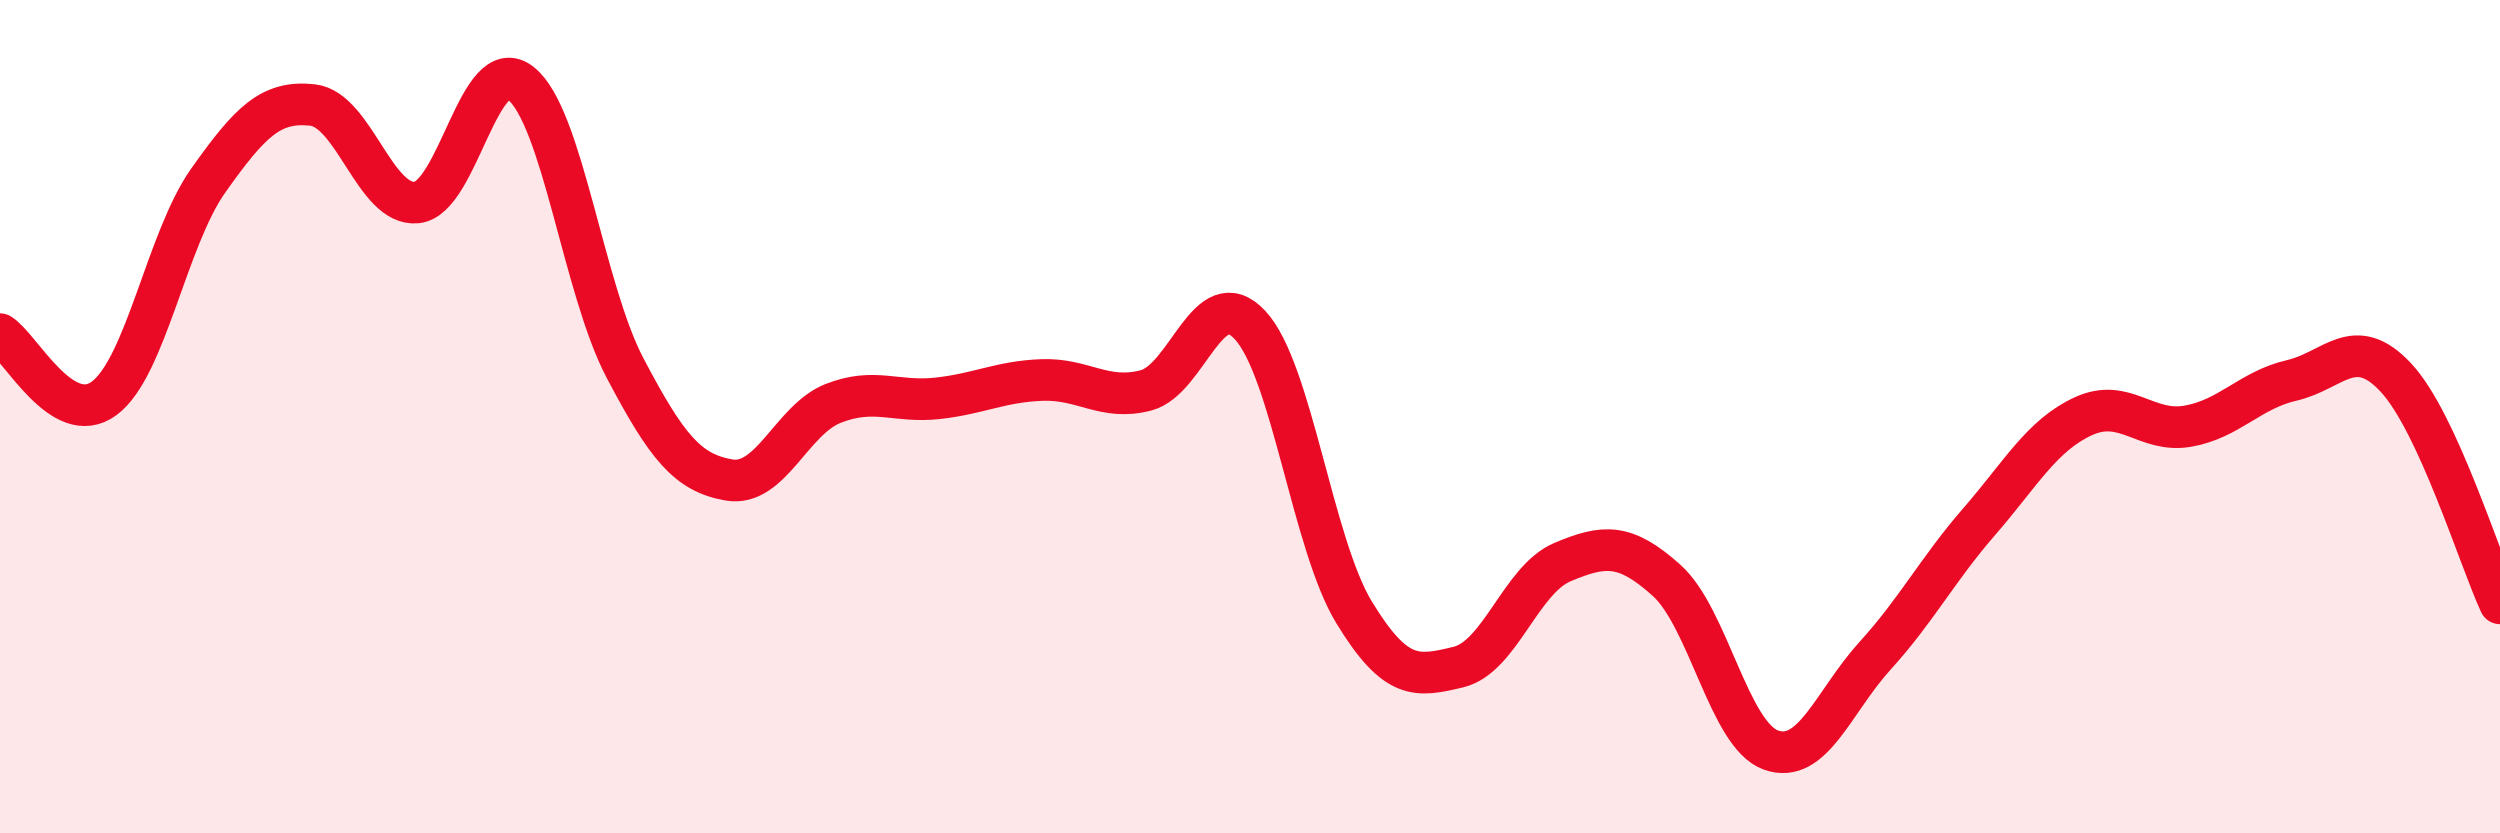
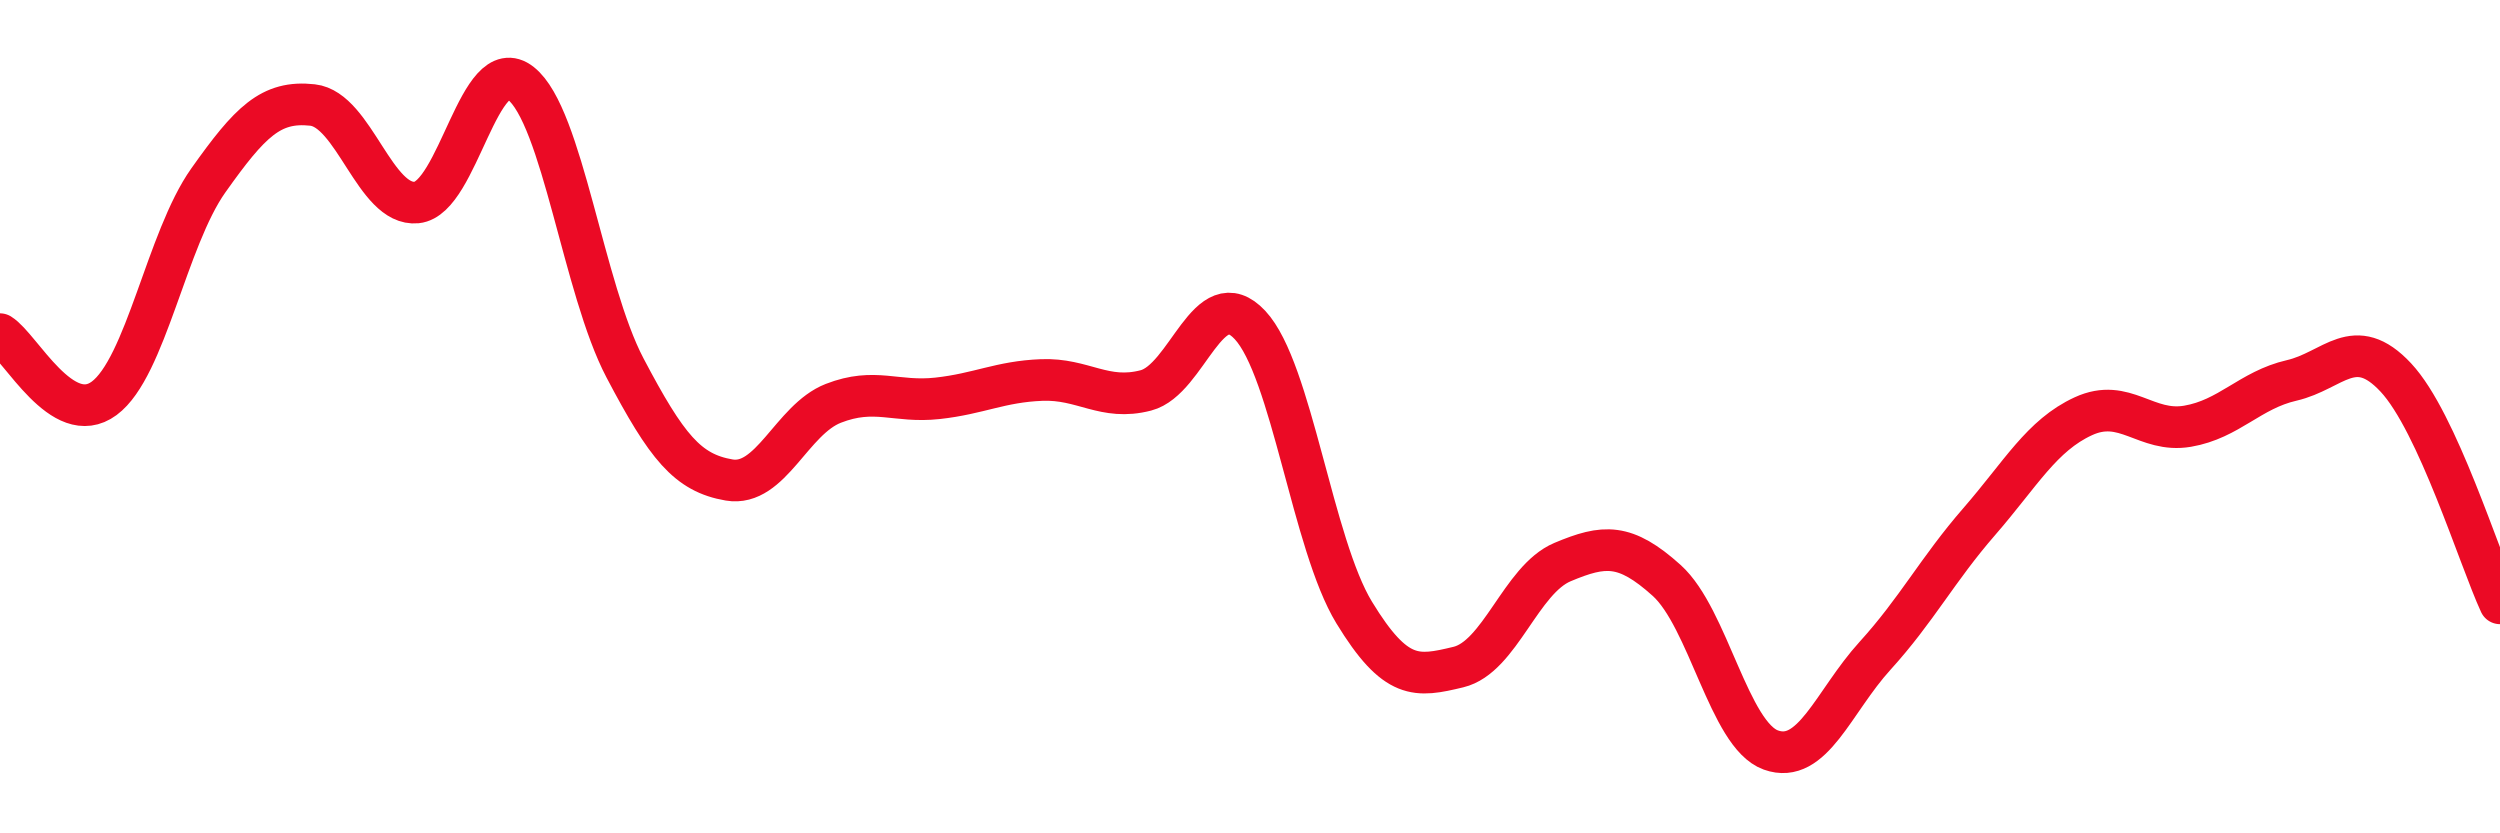
<svg xmlns="http://www.w3.org/2000/svg" width="60" height="20" viewBox="0 0 60 20">
-   <path d="M 0,8.02 C 0.5,8.33 1.5,10.3 2.5,9.56 C 3.5,8.82 4,5.74 5,4.33 C 6,2.92 6.5,2.41 7.5,2.52 C 8.5,2.63 9,4.96 10,4.86 C 11,4.76 11.5,1.21 12.5,2 C 13.5,2.79 14,6.93 15,8.83 C 16,10.73 16.5,11.35 17.5,11.52 C 18.5,11.69 19,10.07 20,9.68 C 21,9.29 21.5,9.67 22.5,9.56 C 23.5,9.45 24,9.16 25,9.12 C 26,9.08 26.5,9.63 27.5,9.37 C 28.5,9.11 29,6.73 30,7.8 C 31,8.87 31.5,13.06 32.5,14.7 C 33.5,16.34 34,16.25 35,16.01 C 36,15.77 36.5,13.91 37.5,13.49 C 38.5,13.07 39,13.03 40,13.93 C 41,14.83 41.5,17.64 42.5,18 C 43.5,18.36 44,16.84 45,15.74 C 46,14.64 46.5,13.67 47.5,12.52 C 48.5,11.37 49,10.45 50,9.99 C 51,9.53 51.5,10.4 52.5,10.23 C 53.5,10.06 54,9.36 55,9.13 C 56,8.9 56.5,7.99 57.5,9.06 C 58.5,10.13 59.5,13.4 60,14.48L60 20L0 20Z" fill="#EB0A25" opacity="0.1" stroke-linecap="round" stroke-linejoin="round" />
  <path d="M 0,8.02 C 0.5,8.33 1.5,10.3 2.5,9.56 C 3.5,8.82 4,5.74 5,4.33 C 6,2.92 6.5,2.41 7.5,2.52 C 8.5,2.63 9,4.96 10,4.86 C 11,4.76 11.5,1.21 12.5,2 C 13.5,2.79 14,6.93 15,8.83 C 16,10.73 16.5,11.35 17.5,11.52 C 18.5,11.69 19,10.07 20,9.68 C 21,9.29 21.5,9.67 22.5,9.56 C 23.5,9.45 24,9.16 25,9.12 C 26,9.08 26.5,9.63 27.5,9.37 C 28.5,9.11 29,6.73 30,7.8 C 31,8.87 31.5,13.06 32.5,14.7 C 33.5,16.34 34,16.25 35,16.01 C 36,15.77 36.5,13.91 37.5,13.49 C 38.5,13.07 39,13.03 40,13.93 C 41,14.83 41.5,17.64 42.5,18 C 43.5,18.36 44,16.84 45,15.74 C 46,14.64 46.5,13.67 47.5,12.52 C 48.5,11.37 49,10.45 50,9.99 C 51,9.53 51.5,10.4 52.5,10.23 C 53.5,10.06 54,9.36 55,9.13 C 56,8.9 56.5,7.99 57.5,9.06 C 58.5,10.13 59.5,13.4 60,14.48" stroke="#EB0A25" stroke-width="1" fill="none" stroke-linecap="round" stroke-linejoin="round" />
</svg>